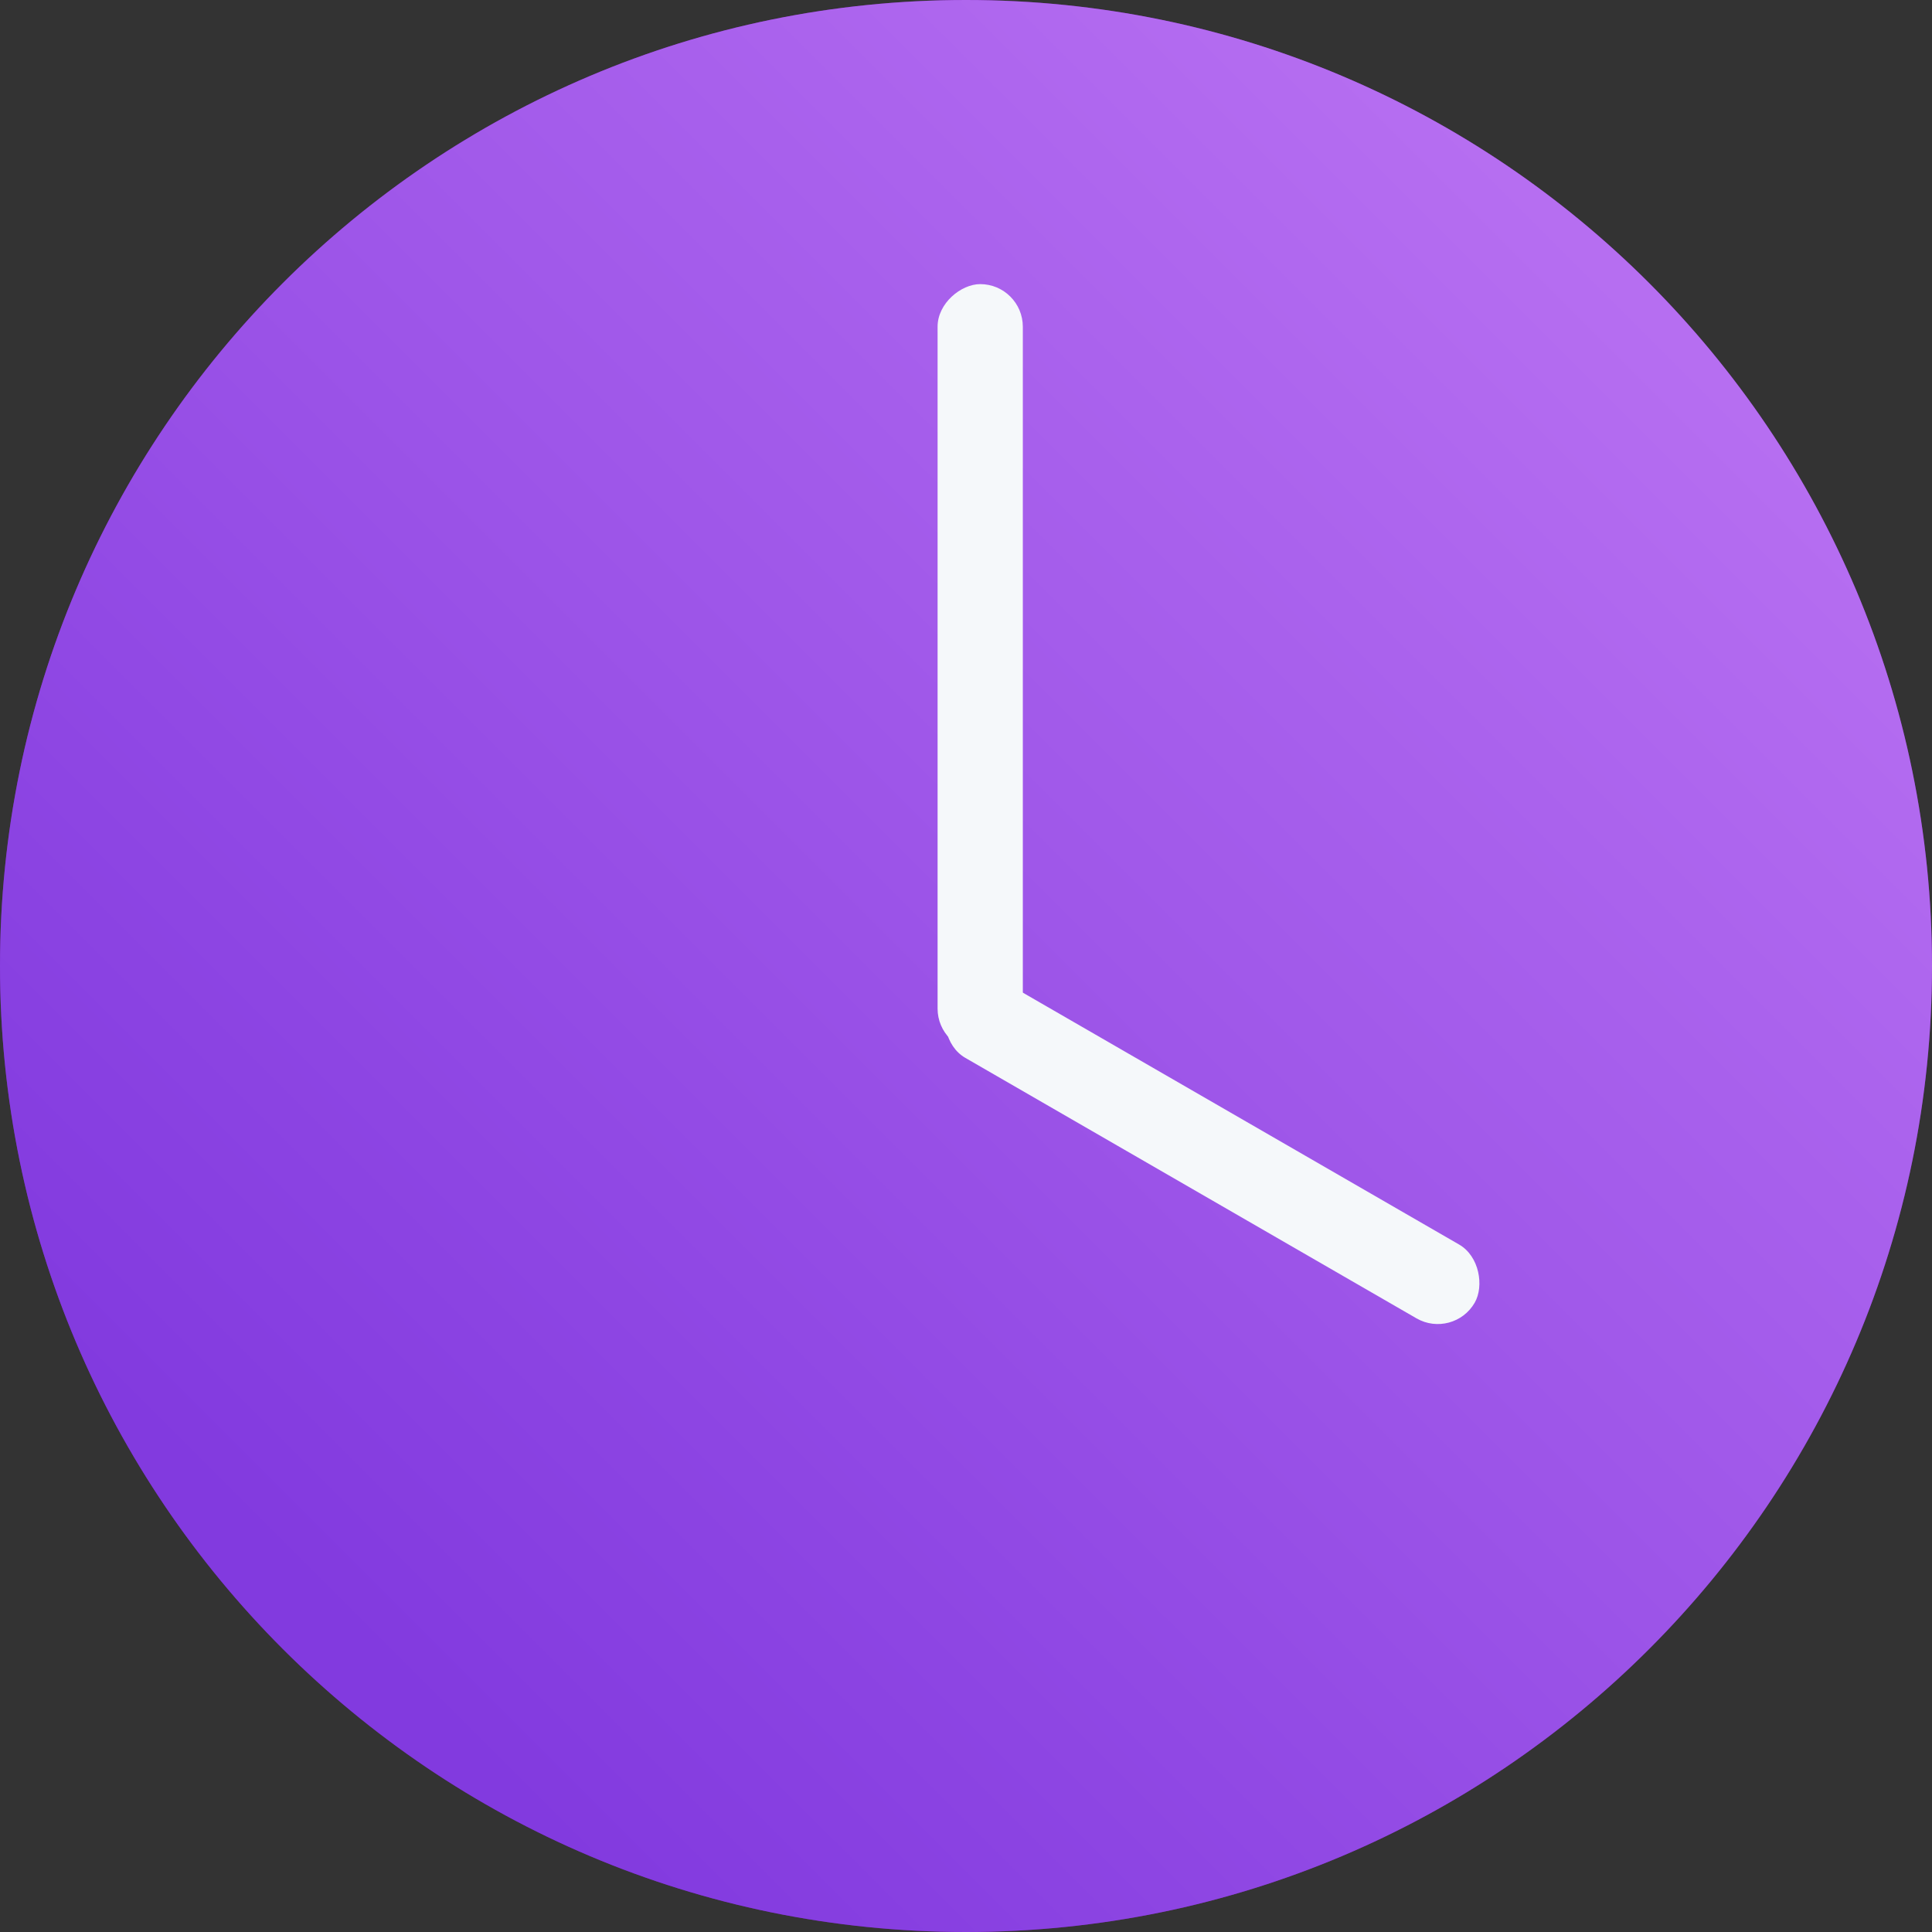
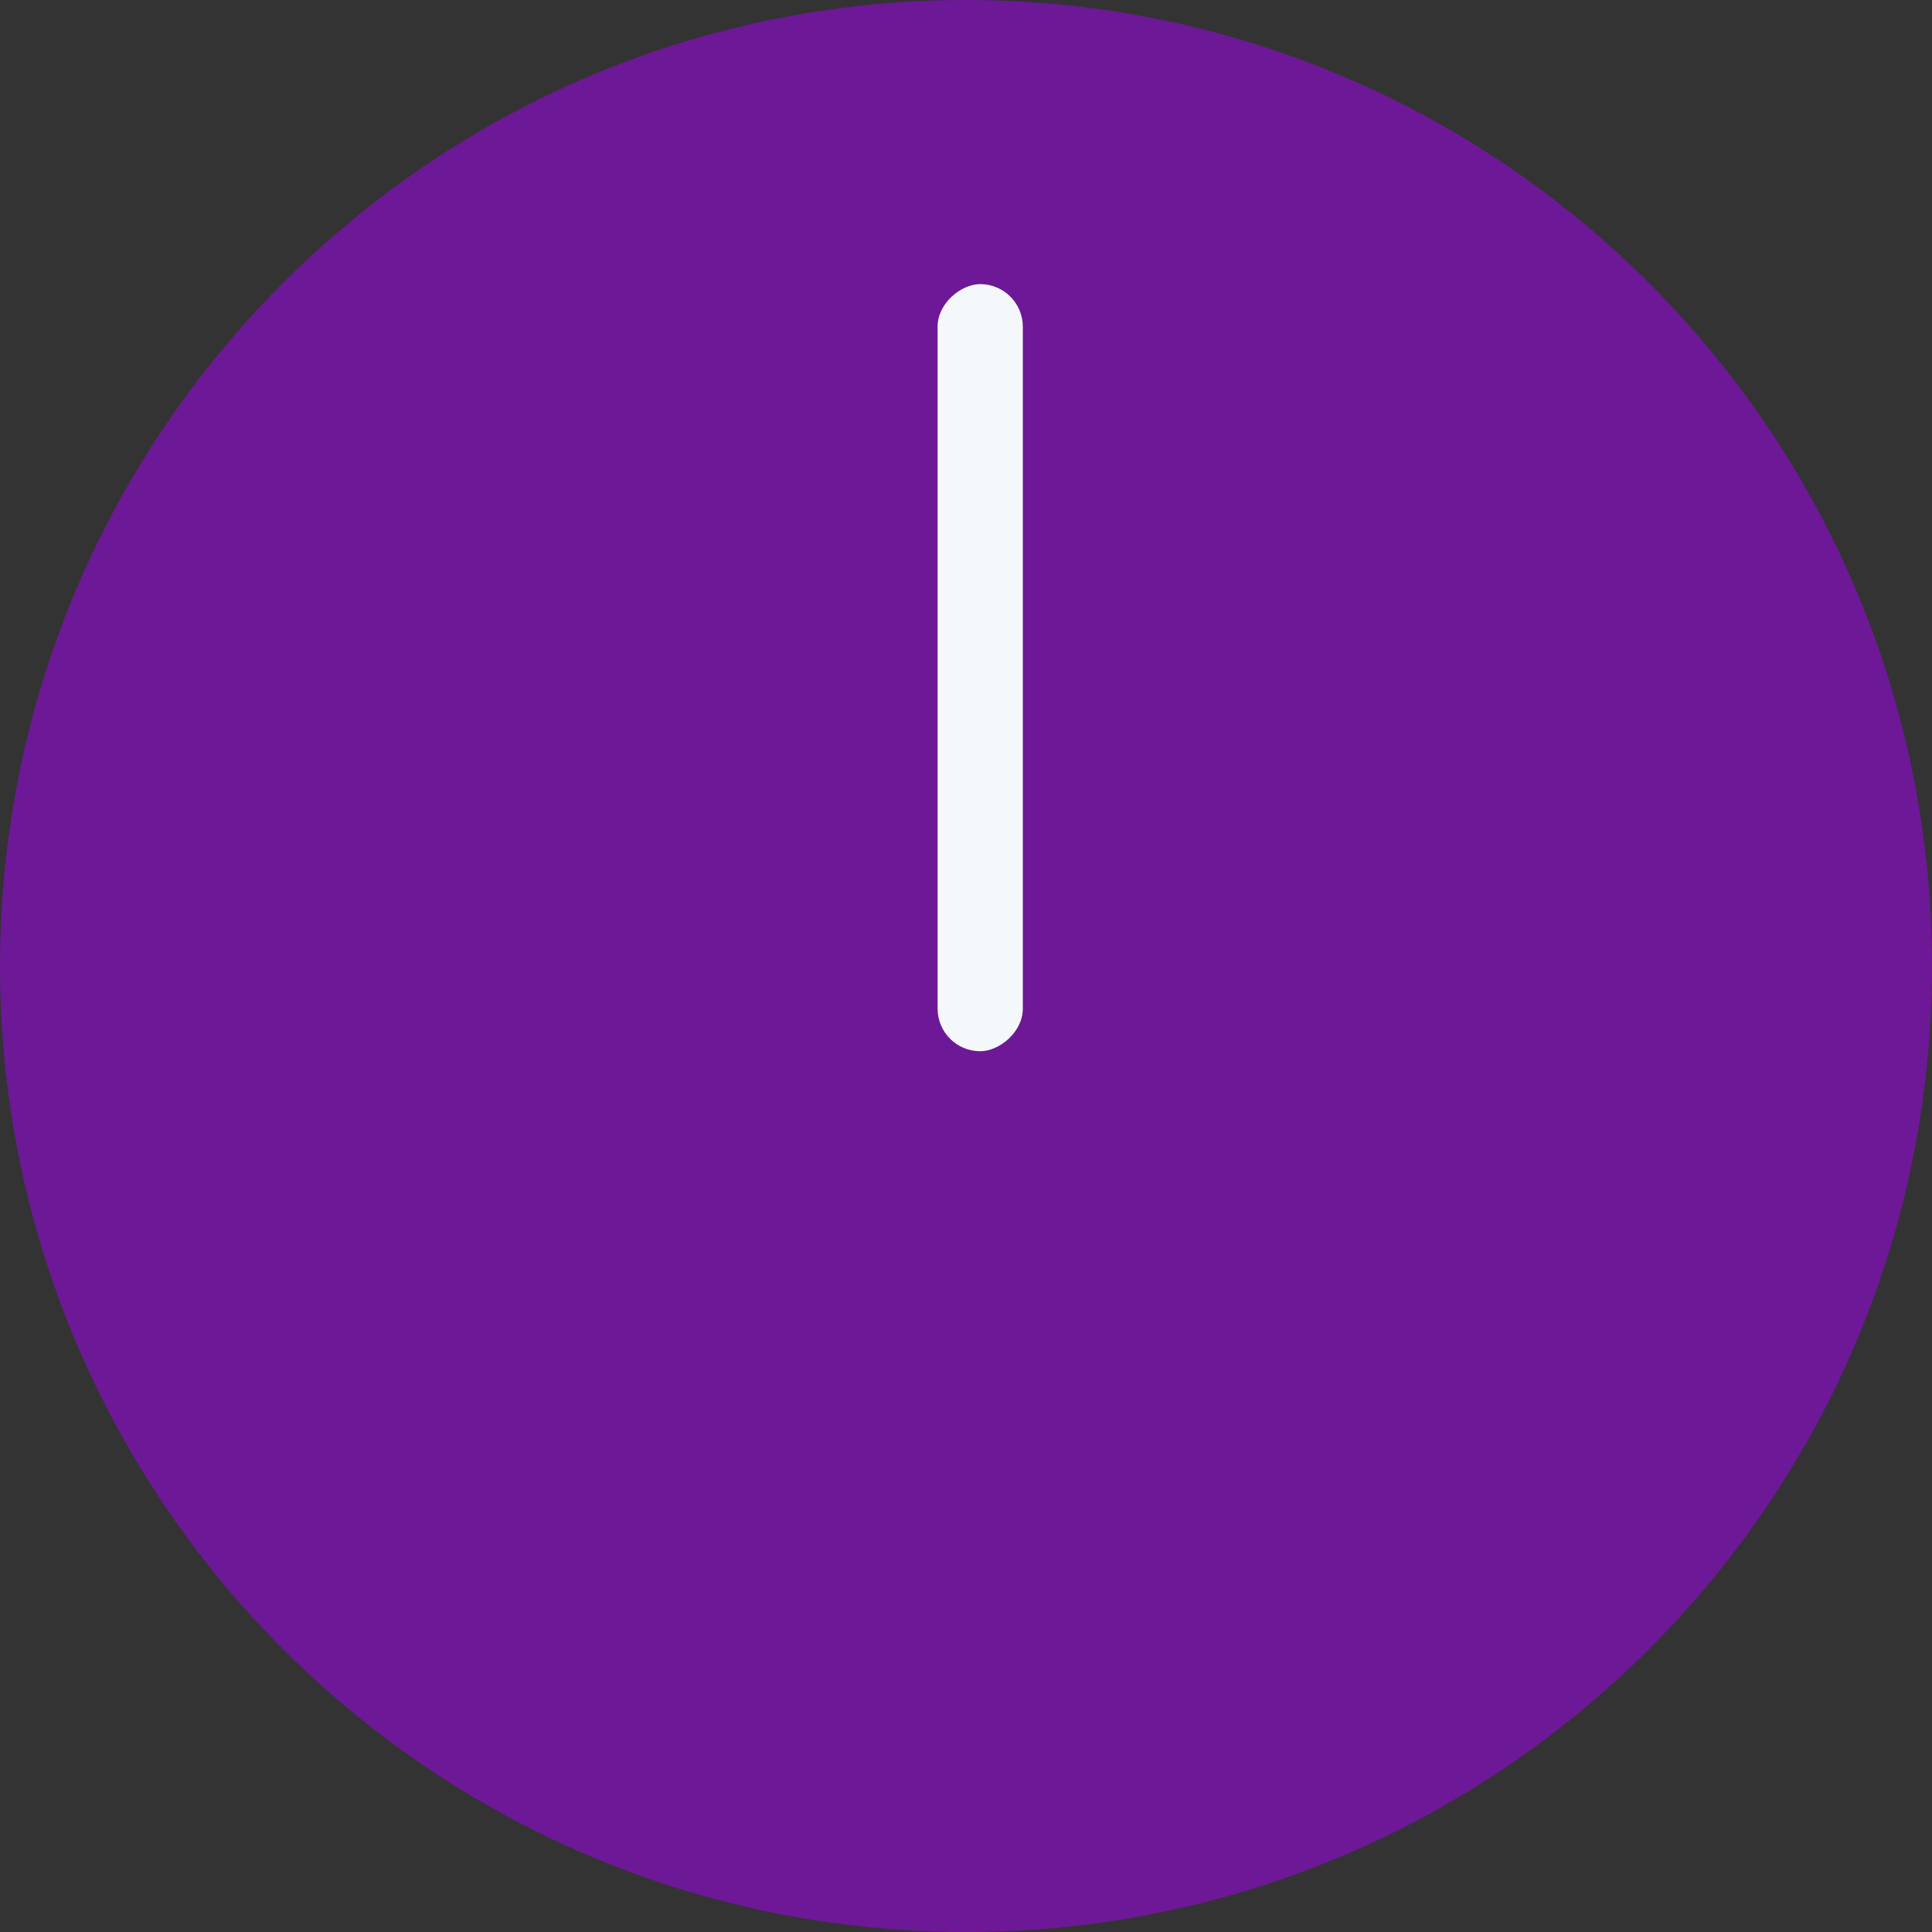
<svg xmlns="http://www.w3.org/2000/svg" width="68" height="68" viewBox="0 0 68 68" fill="none">
  <rect x="0" y="0" width="68" height="68" fill="#333333" stroke="none" />
  <path d="M34 0C15.222 0 0 15.225 0 34C0 52.781 15.222 68 34 68C52.778 68 68 52.781 68 34C68 15.225 52.778 0 34 0Z" fill="#6D1896" />
-   <path d="M34 0C15.222 0 0 15.225 0 34C0 52.781 15.222 68 34 68C52.778 68 68 52.781 68 34C68 15.225 52.778 0 34 0Z" fill="url(#paint0_linear_1423_81)" />
  <rect x="36" y="10" width="27" height="3" rx="1.5" transform="rotate(90 36 10)" fill="#F5F8FA" />
-   <rect x="51.154" y="47.151" width="21.338" height="3" rx="1.5" transform="rotate(-150 51.154 47.151)" fill="#F5F8FA" />
  <defs>
    <linearGradient id="paint0_linear_1423_81" x1="13.973" y1="59.151" x2="60.082" y2="13.041" gradientUnits="userSpaceOnUse">
      <stop stop-color="#823ADF" />
      <stop offset="1" stop-color="#B66EF1" />
    </linearGradient>
  </defs>
</svg>